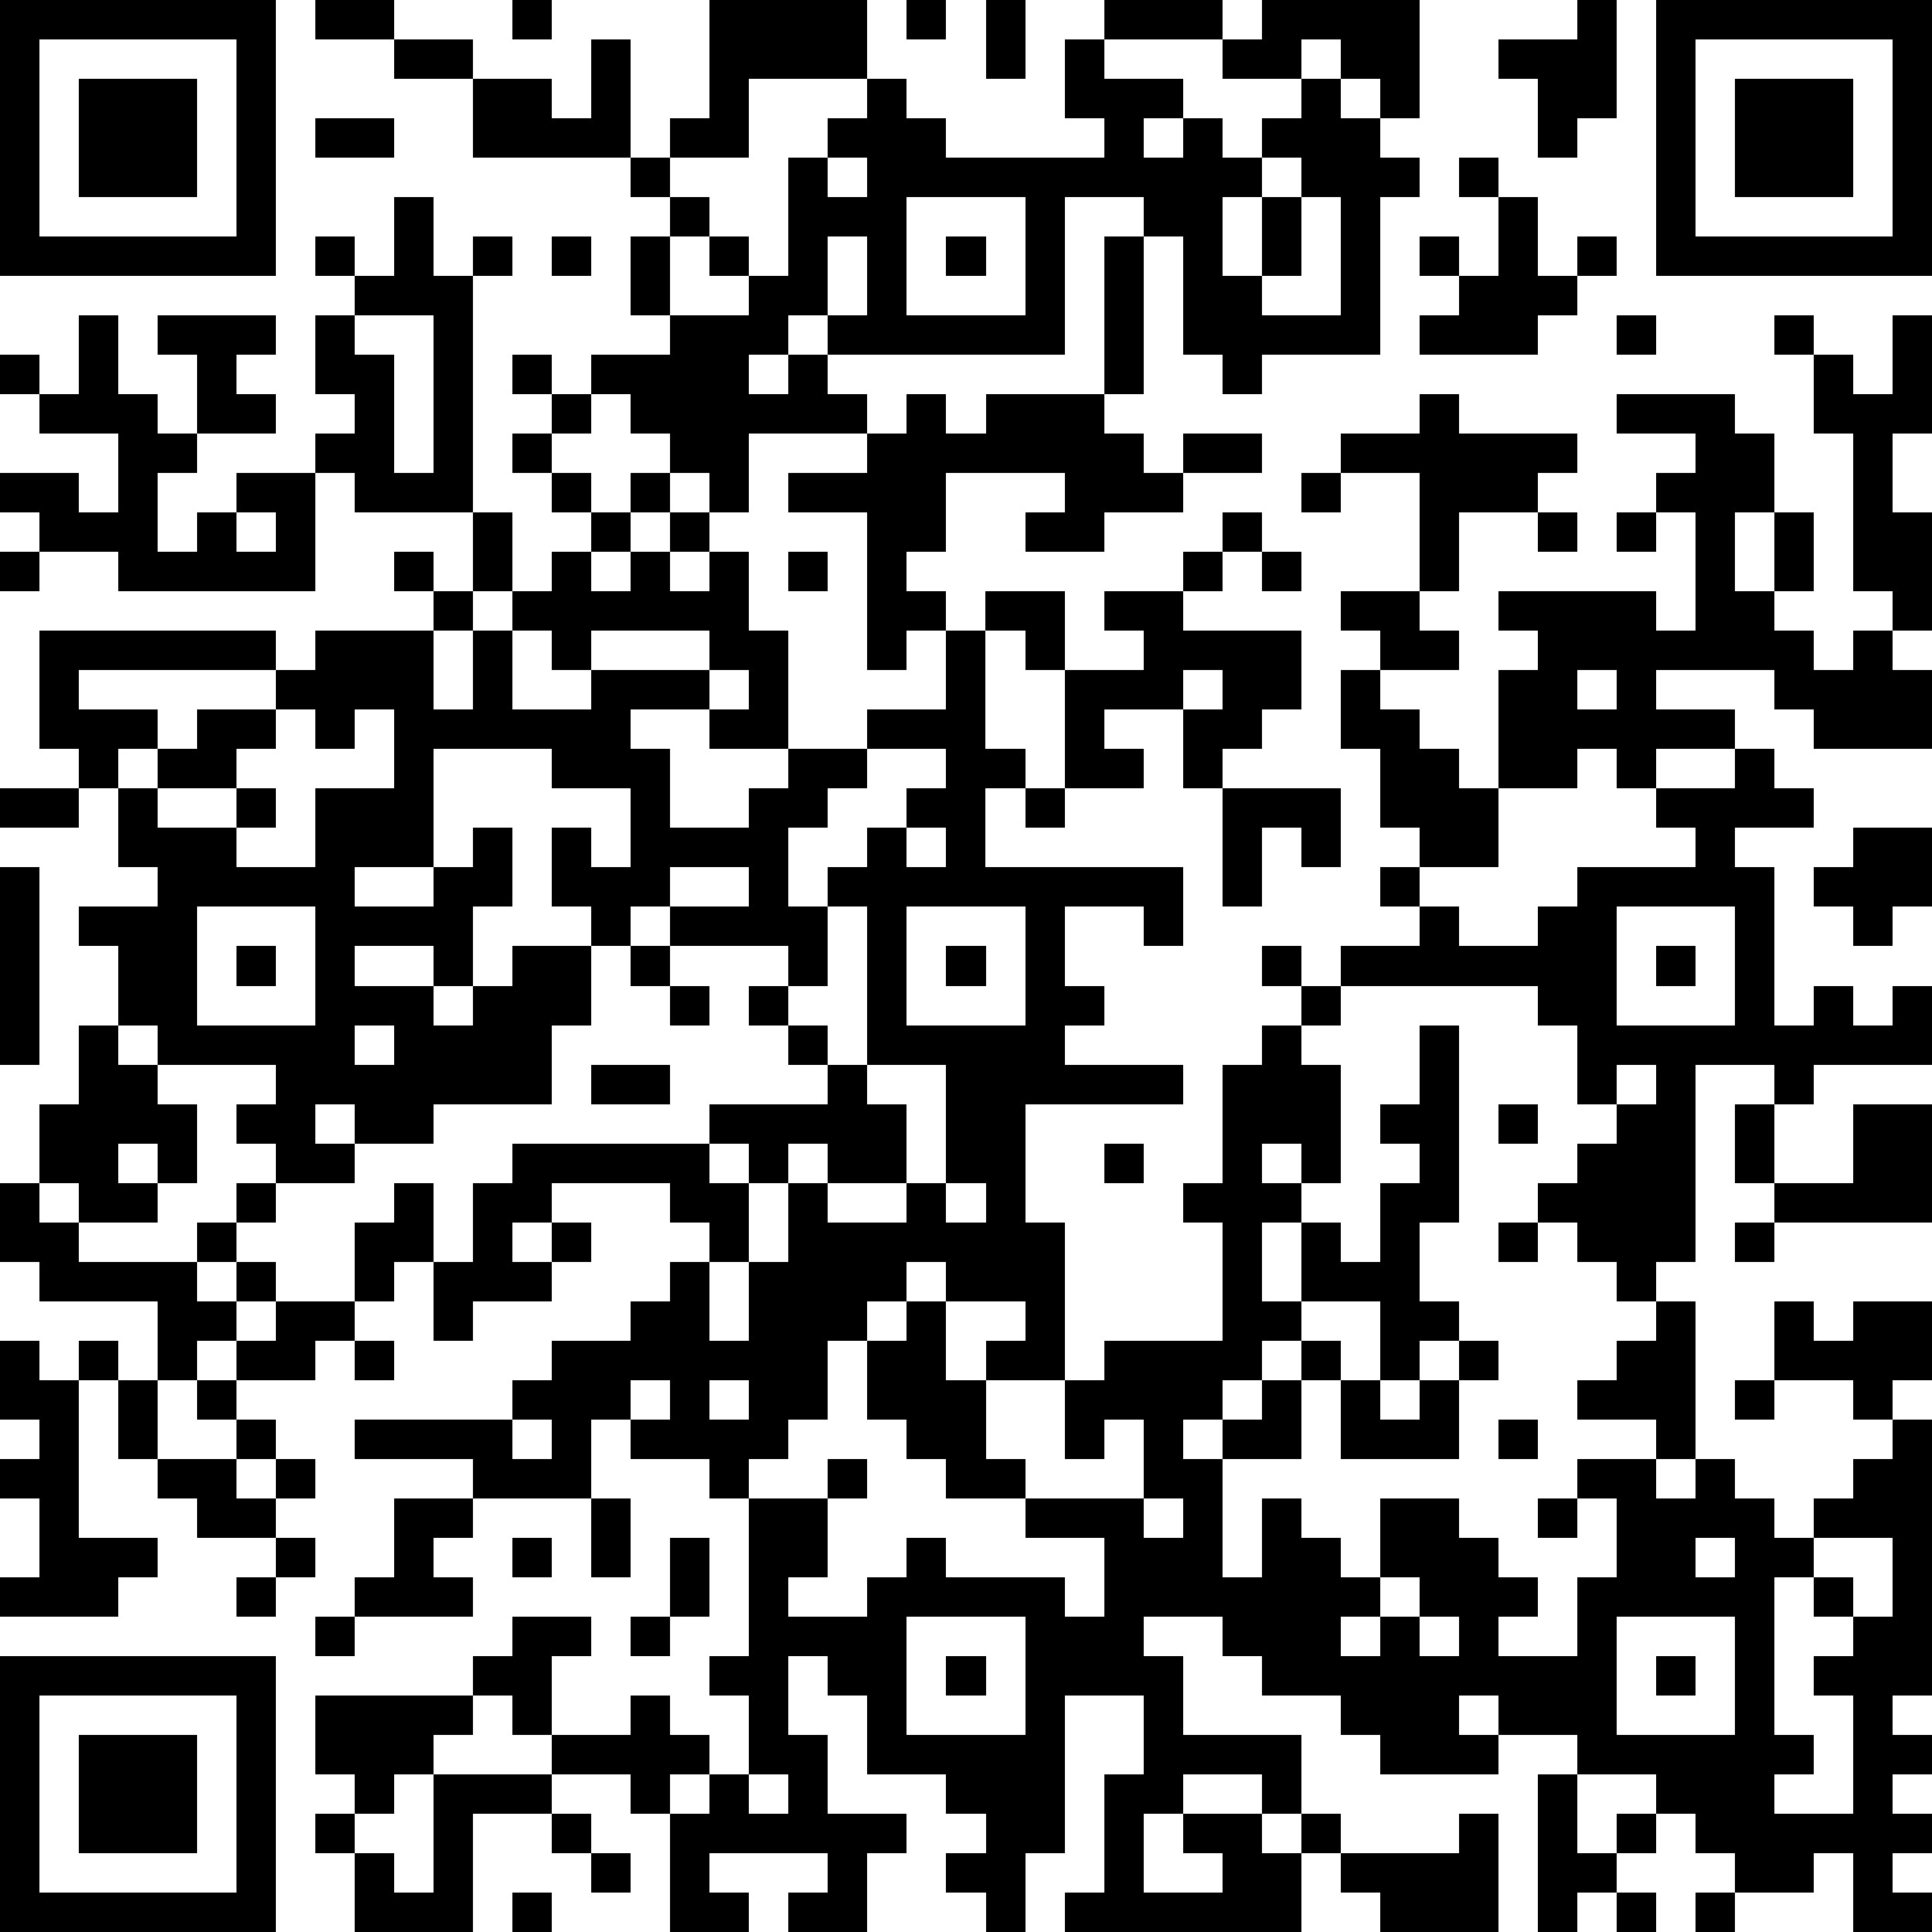
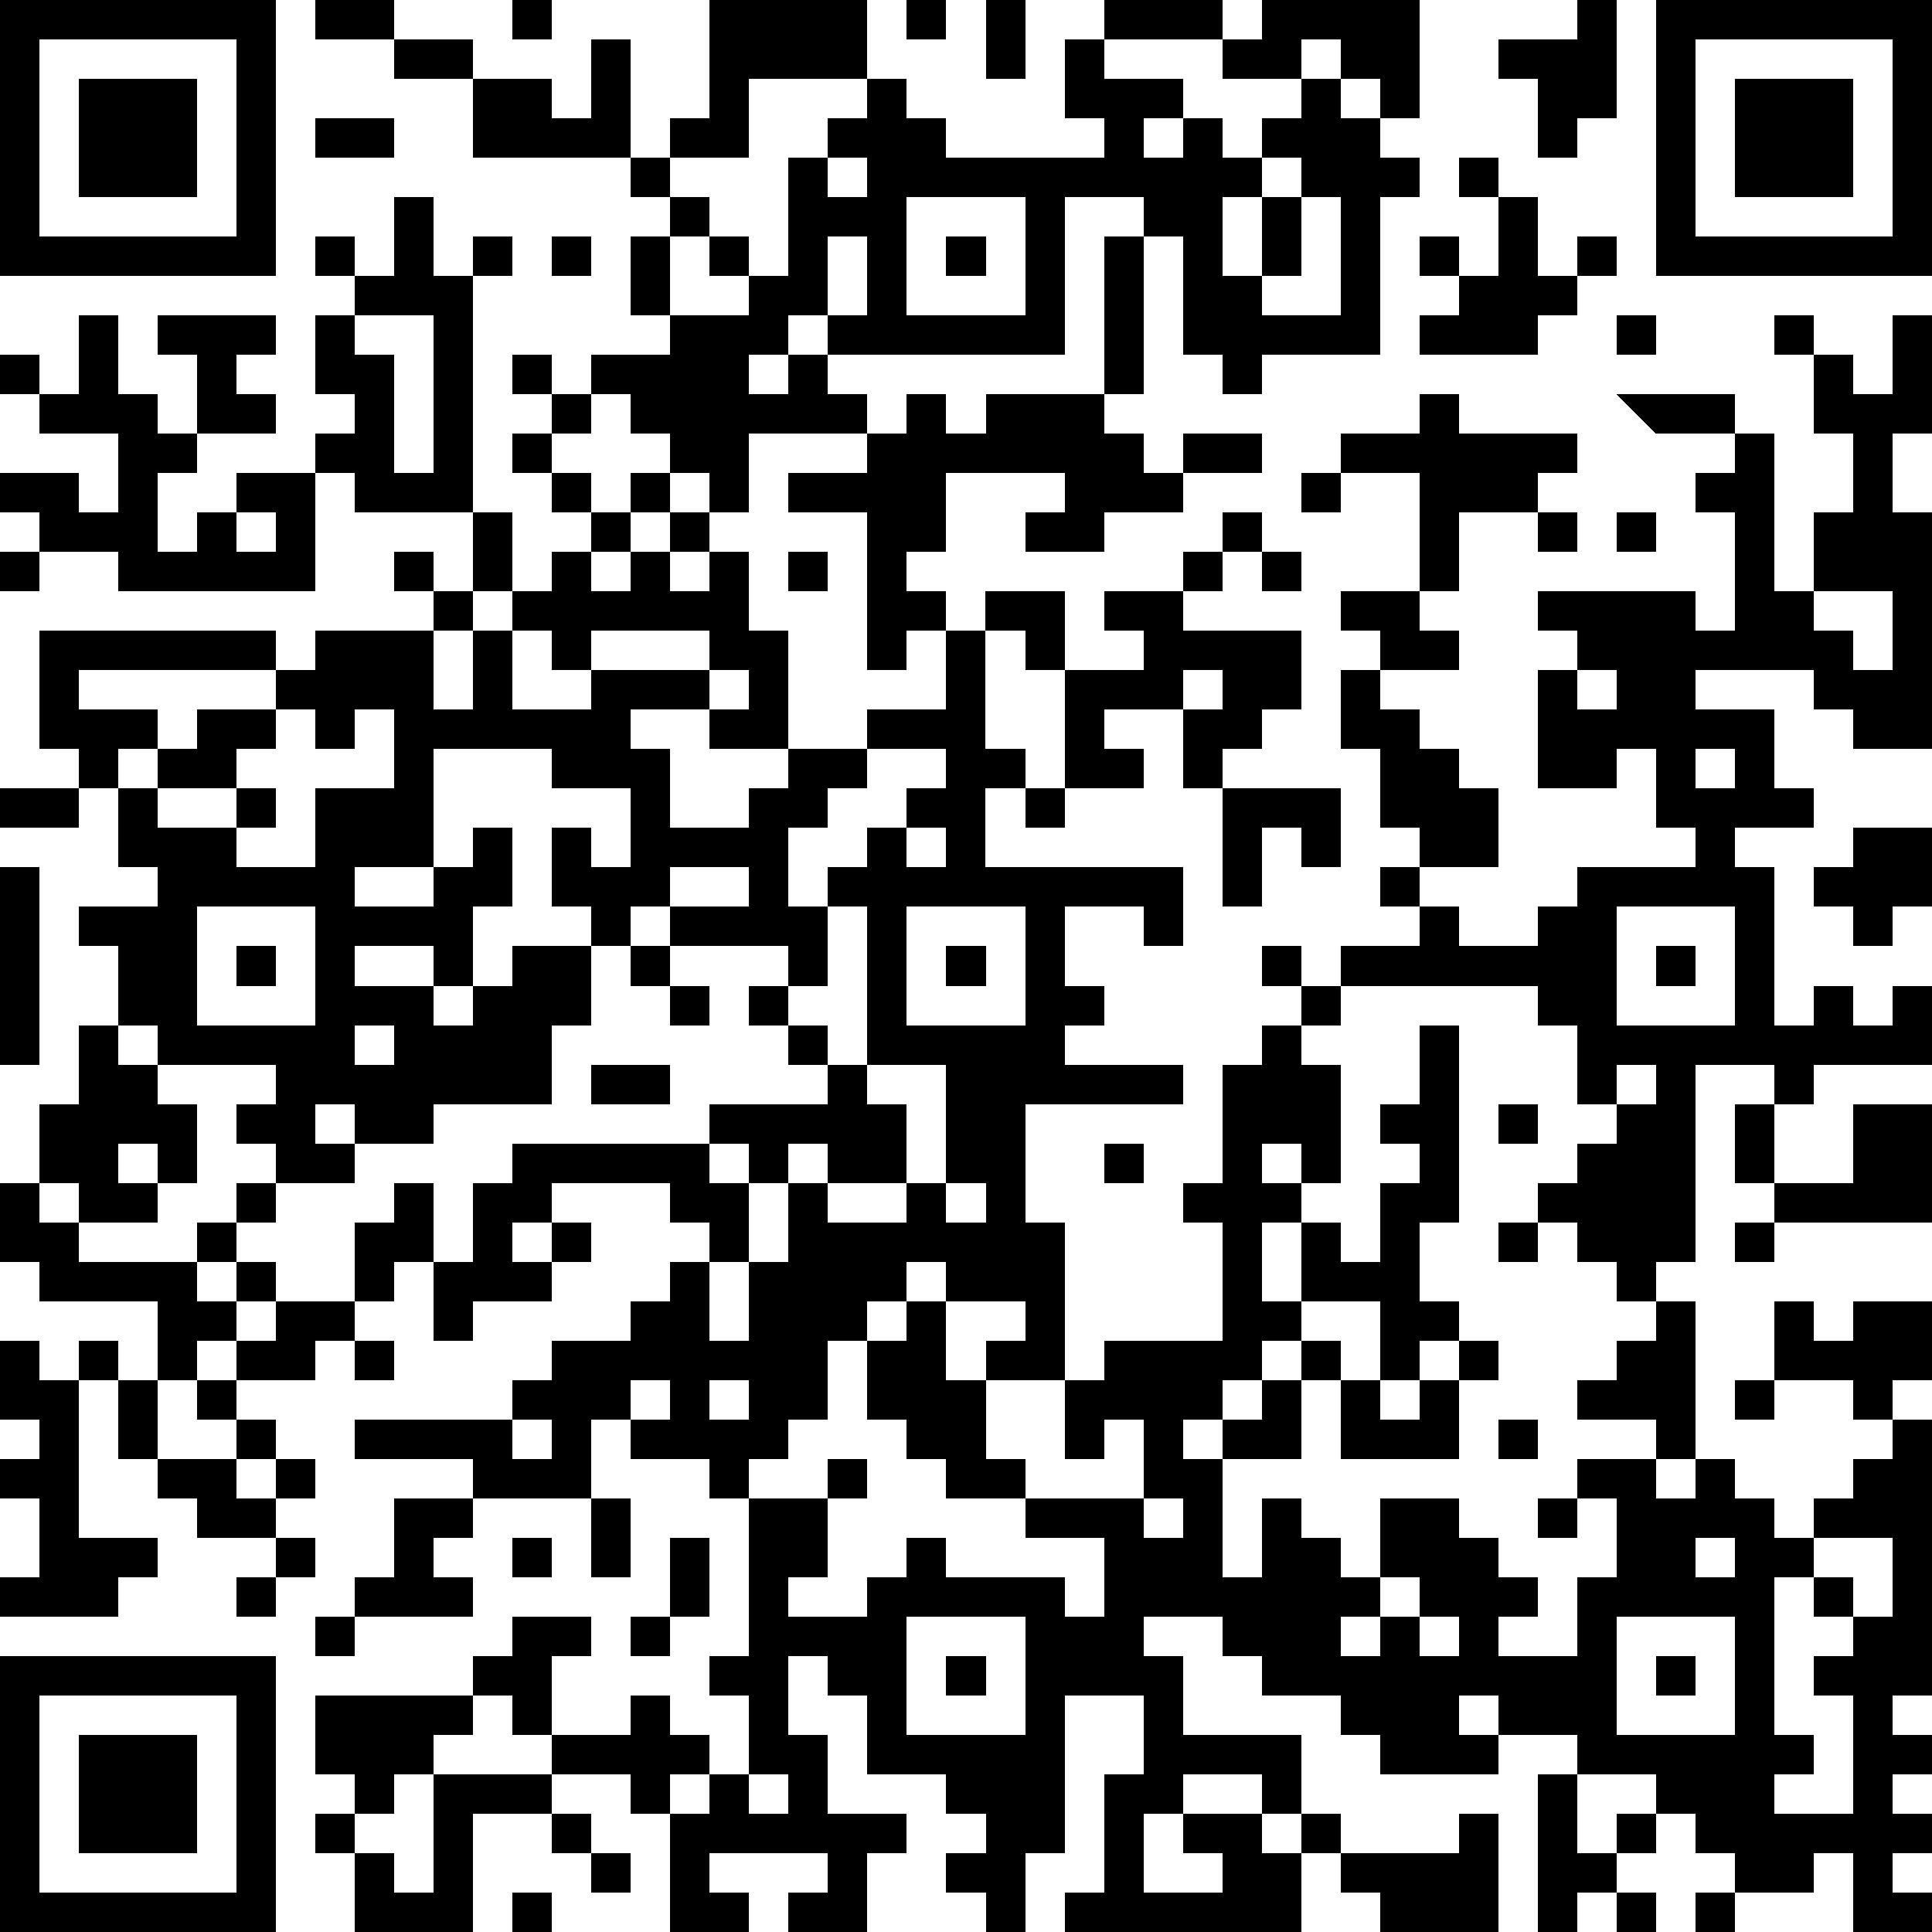
<svg xmlns="http://www.w3.org/2000/svg" version="1.1" width="196" height="196" shape-rendering="crispEdges">
-   <path d="M0 0h7v7h-7zM8 0h2v1h-2zM13 0h1v1h-1zM18 0h4v2h-3v2h-2v-1h1zM23 0h1v1h-1zM25 0h1v2h-1zM28 0h3v1h-3zM32 0h4v3h-1v-1h-1v-1h-1v1h-2v-1h1zM40 0h1v3h-1v1h-1v-2h-1v-1h2zM42 0h7v7h-7zM1 1v5h5v-5zM10 1h2v1h-2zM15 1h1v3h-4v-2h2v1h1zM27 1h1v1h2v1h-1v1h1v-1h1v1h1v-1h1v-1h1v1h1v1h1v1h-1v4h-3v1h-1v-1h-1v-3h-1v-1h-2v4h-6v-1h-1v1h-1v1h1v-1h1v1h1v1h-3v2h-1v-1h-1v-1h-1v-1h-1v-1h2v-1h-1v-2h1v-1h-1v-1h1v1h1v1h-1v2h2v-1h-1v-1h1v1h1v-3h1v-1h1v-1h1v1h1v1h4v-1h-1zM43 1v5h5v-5zM2 2h3v3h-3zM44 2h3v3h-3zM8 3h2v1h-2zM21 4v1h1v-1zM32 4v1h-1v2h1v-2h1v-1zM37 4h1v1h-1zM10 5h1v2h1v-1h1v1h-1v6h-3v-1h-1v-1h1v-1h-1v-2h1v-1h-1v-1h1v1h1zM23 5v3h3v-3zM33 5v2h-1v1h2v-3zM38 5h1v2h1v-1h1v1h-1v1h-1v1h-3v-1h1v-1h-1v-1h1v1h1zM14 6h1v1h-1zM21 6v2h1v-2zM24 6h1v1h-1zM28 6h1v4h-1zM2 8h1v2h1v1h1v-2h-1v-1h3v1h-1v1h1v1h-2v1h-1v2h1v-1h1v-1h2v3h-5v-1h-2v-1h-1v-1h2v1h1v-2h-2v-1h-1v-1h1v1h1zM9 8v1h1v3h1v-4zM41 8h1v1h-1zM45 8h1v1h-1zM48 8h1v3h-1v2h1v3h-1v-1h-1v-4h-1v-2h1v1h1zM13 9h1v1h-1zM14 10h1v1h-1zM23 10h1v1h1v-1h3v1h1v1h1v-1h2v1h-2v1h-2v1h-2v-1h1v-1h-3v2h-1v1h1v1h-1v1h-1v-4h-2v-1h2v-1h1zM36 10h1v1h3v1h-1v1h-2v2h-1v-3h-2v-1h2zM41 10h3v1h1v2h-1v2h1v-2h1v2h-1v1h1v1h1v-1h1v1h1v2h-3v-1h-1v-1h-3v1h2v1h-2v1h-1v-1h-1v1h-2v-3h1v-1h-1v-1h4v1h1v-3h-1v-1h1v-1h-2zM13 11h1v1h-1zM14 12h1v1h-1zM16 12h1v1h-1zM33 12h1v1h-1zM6 13v1h1v-1zM12 13h1v2h-1zM15 13h1v1h-1zM17 13h1v1h-1zM31 13h1v1h-1zM39 13h1v1h-1zM41 13h1v1h-1zM0 14h1v1h-1zM10 14h1v1h-1zM14 14h1v1h1v-1h1v1h1v-1h1v2h1v3h-2v-1h-2v1h1v2h2v-1h1v-1h2v-1h2v-2h1v-1h2v2h-1v-1h-1v3h1v1h-1v2h5v2h-1v-1h-2v2h1v1h-1v1h3v1h-4v3h1v4h-2v-1h1v-1h-2v-1h-1v1h-1v1h-1v2h-1v1h-1v1h-1v-1h-2v-1h-1v2h-3v-1h-3v-1h4v-1h1v-1h2v-1h1v-1h1v-1h-1v-1h-3v1h-1v1h1v-1h1v1h-1v1h-2v1h-1v-2h-1v1h-1v-2h1v-1h1v2h1v-2h1v-1h5v-1h3v-1h-1v-1h-1v-1h1v-1h-3v-1h-1v1h-1v-1h-1v-2h1v1h1v-2h-2v-1h-3v3h-2v1h2v-1h1v-1h1v2h-1v2h-1v-1h-2v1h2v1h1v-1h1v-1h2v2h-1v2h-3v1h-2v-1h-1v1h1v1h-2v-1h-1v-1h1v-1h-3v-1h-1v-2h-1v-1h2v-1h-1v-2h-1v-1h-1v-3h6v1h-5v1h2v1h-1v1h1v-1h1v-1h2v-1h1v-1h3v-1h1v1h-1v2h1v-2h1v-1h1zM20 14h1v1h-1zM30 14h1v1h-1zM32 14h1v1h-1zM28 15h2v1h3v2h-1v1h-1v1h-1v-2h-2v1h1v1h-2v-3h2v-1h-1zM34 15h2v1h1v1h-2v-1h-1zM13 16v2h2v-1h-1v-1zM15 16v1h3v-1zM18 17v1h1v-1zM30 17v1h1v-1zM34 17h1v1h1v1h1v1h1v2h-2v-1h-1v-2h-1zM40 17v1h1v-1zM7 18v1h-1v1h-2v1h2v-1h1v1h-1v1h2v-2h2v-2h-1v1h-1v-1zM22 19v1h-1v1h-1v2h1v-1h1v-1h1v-1h1v-1zM44 19h1v1h1v1h-2v1h1v4h1v-1h1v1h1v-1h1v2h-3v1h-1v-1h-2v5h-1v1h-1v-1h-1v-1h-1v-1h1v-1h1v-1h-1v-2h-1v-1h-5v-1h2v-1h-1v-1h1v1h1v1h2v-1h1v-1h3v-1h-1v-1h2zM0 20h2v1h-2zM26 20h1v1h-1zM31 20h3v2h-1v-1h-1v2h-1zM23 21v1h1v-1zM47 21h2v2h-1v1h-1v-1h-1v-1h1zM0 22h1v5h-1zM17 22v1h2v-1zM5 23v3h3v-3zM21 23v2h-1v1h1v1h1v-4zM23 23v3h3v-3zM41 23v3h3v-3zM6 24h1v1h-1zM16 24h1v1h-1zM24 24h1v1h-1zM32 24h1v1h-1zM42 24h1v1h-1zM17 25h1v1h-1zM33 25h1v1h-1zM2 26h1v1h1v1h1v2h-1v-1h-1v1h1v1h-2v-1h-1v-2h1zM9 26v1h1v-1zM32 26h1v1h1v3h-1v-1h-1v1h1v1h-1v2h1v-2h1v1h1v-2h1v-1h-1v-1h1v-2h1v5h-1v2h1v1h-1v1h-1v-2h-2v1h-1v1h-1v1h-1v1h1v-1h1v-1h1v-1h1v1h-1v2h-2v3h1v-2h1v1h1v1h1v-2h2v1h1v1h1v1h-1v1h2v-2h1v-2h-1v-1h2v-1h-2v-1h1v-1h1v-1h1v4h-1v1h1v-1h1v1h1v1h1v-1h1v-1h1v-1h-1v-1h-2v-2h1v1h1v-1h2v2h-1v1h1v7h-1v1h1v1h-1v1h1v1h-1v1h1v1h-2v-2h-1v1h-2v-1h-1v-1h-1v-1h-2v-1h-2v-1h-1v1h1v1h-3v-1h-1v-1h-2v-1h-1v-1h-2v1h1v2h3v2h-1v-1h-2v1h-1v2h2v-1h-1v-1h2v1h1v-1h1v1h-1v2h-6v-1h1v-3h1v-2h-2v4h-1v2h-1v-1h-1v-1h1v-1h-1v-1h-2v-2h-1v-1h-1v2h1v2h2v1h-1v2h-2v-1h1v-1h-3v1h1v1h-2v-3h-1v-1h-2v-1h-1v-1h-1v-1h1v-1h2v1h-1v2h2v-1h1v1h1v1h-1v1h1v-1h1v-2h-1v-1h1v-4h2v-1h1v1h-1v2h-1v1h2v-1h1v-1h1v1h3v1h1v-2h-2v-1h-2v-1h-1v-1h-1v-2h1v-1h1v2h1v2h1v1h3v-2h-1v1h-1v-2h1v-1h3v-3h-1v-1h1v-3h1zM15 27h2v1h-2zM22 27v1h1v2h-2v-1h-1v1h-1v-1h-1v1h1v2h-1v2h1v-2h1v-2h1v1h2v-1h1v-3zM41 27v1h1v-1zM38 28h1v1h-1zM44 28h1v2h-1zM47 28h2v3h-4v-1h2zM28 29h1v1h-1zM0 30h1v1h1v1h3v-1h1v-1h1v1h-1v1h-1v1h1v-1h1v1h-1v1h-1v1h-1v-2h-3v-1h-1zM24 30v1h1v-1zM38 31h1v1h-1zM44 31h1v1h-1zM7 33h2v1h-1v1h-2v-1h1zM0 34h1v1h1v-1h1v1h-1v4h2v1h-1v1h-3v-1h1v-2h-1v-1h1v-1h-1zM9 34h1v1h-1zM37 34h1v1h-1zM3 35h1v2h-1zM5 35h1v1h-1zM16 35v1h1v-1zM18 35v1h1v-1zM34 35h1v1h1v-1h1v2h-3zM44 35h1v1h-1zM6 36h1v1h-1zM13 36v1h1v-1zM38 36h1v1h-1zM4 37h2v1h1v-1h1v1h-1v1h-2v-1h-1zM10 38h2v1h-1v1h1v1h-3v-1h1zM15 38h1v2h-1zM29 38v1h1v-1zM39 38h1v1h-1zM7 39h1v1h-1zM13 39h1v1h-1zM17 39h1v2h-1zM43 39v1h1v-1zM46 39v1h-1v4h1v1h-1v1h2v-3h-1v-1h1v-1h-1v-1h1v1h1v-2zM6 40h1v1h-1zM35 40v1h-1v1h1v-1h1v-1zM8 41h1v1h-1zM16 41h1v1h-1zM23 41v3h3v-3zM36 41v1h1v-1zM41 41v3h3v-3zM0 42h7v7h-7zM24 42h1v1h-1zM42 42h1v1h-1zM1 43v5h5v-5zM8 43h4v1h-1v1h-1v1h-1v-1h-1zM2 44h3v3h-3zM11 45h3v1h-2v3h-3v-2h-1v-1h1v1h1v1h1zM19 45v1h1v-1zM39 45h1v2h1v-1h1v1h-1v1h-1v1h-1zM14 46h1v1h-1zM37 46h1v3h-3v-1h-1v-1h3zM15 47h1v1h-1zM13 48h1v1h-1zM41 48h1v1h-1zM43 48h1v1h-1z" style="fill:#000" transform="translate(0,0) scale(4)" />
+   <path d="M0 0h7v7h-7zM8 0h2v1h-2zM13 0h1v1h-1zM18 0h4v2h-3v2h-2v-1h1zM23 0h1v1h-1zM25 0h1v2h-1zM28 0h3v1h-3zM32 0h4v3h-1v-1h-1v-1h-1v1h-2v-1h1zM40 0h1v3h-1v1h-1v-2h-1v-1h2zM42 0h7v7h-7zM1 1v5h5v-5zM10 1h2v1h-2zM15 1h1v3h-4v-2h2v1h1zM27 1h1v1h2v1h-1v1h1v-1h1v1h1v-1h1v-1h1v1h1v1h1v1h-1v4h-3v1h-1v-1h-1v-3h-1v-1h-2v4h-6v-1h-1v1h-1v1h1v-1h1v1h1v1h-3v2h-1v-1h-1v-1h-1v-1h-1v-1h2v-1h-1v-2h1v-1h-1v-1h1v1h1v1h-1v2h2v-1h-1v-1h1v1h1v-3h1v-1h1v-1h1v1h1v1h4v-1h-1zM43 1v5h5v-5zM2 2h3v3h-3zM44 2h3v3h-3zM8 3h2v1h-2zM21 4v1h1v-1zM32 4v1h-1v2h1v-2h1v-1zM37 4h1v1h-1zM10 5h1v2h1v-1h1v1h-1v6h-3v-1h-1v-1h1v-1h-1v-2h1v-1h-1v-1h1v1h1zM23 5v3h3v-3zM33 5v2h-1v1h2v-3zM38 5h1v2h1v-1h1v1h-1v1h-1v1h-3v-1h1v-1h-1v-1h1v1h1zM14 6h1v1h-1zM21 6v2h1v-2zM24 6h1v1h-1zM28 6h1v4h-1zM2 8h1v2h1v1h1v-2h-1v-1h3v1h-1v1h1v1h-2v1h-1v2h1v-1h1v-1h2v3h-5v-1h-2v-1h-1v-1h2v1h1v-2h-2v-1h-1v-1h1v1h1zM9 8v1h1v3h1v-4zM41 8h1v1h-1zM45 8h1v1h-1zM48 8h1v3h-1v2h1v3h-1v-1h-1v-4h-1v-2h1v1h1zM13 9h1v1h-1zM14 10h1v1h-1zM23 10h1v1h1v-1h3v1h1v1h1v-1h2v1h-2v1h-2v1h-2v-1h1v-1h-3v2h-1v1h1v1h-1v1h-1v-4h-2v-1h2v-1h1zM36 10h1v1h3v1h-1v1h-2v2h-1v-3h-2v-1h2zM41 10h3v1h1v2v2h1v-2h1v2h-1v1h1v1h1v-1h1v1h1v2h-3v-1h-1v-1h-3v1h2v1h-2v1h-1v-1h-1v1h-2v-3h1v-1h-1v-1h4v1h1v-3h-1v-1h1v-1h-2zM13 11h1v1h-1zM14 12h1v1h-1zM16 12h1v1h-1zM33 12h1v1h-1zM6 13v1h1v-1zM12 13h1v2h-1zM15 13h1v1h-1zM17 13h1v1h-1zM31 13h1v1h-1zM39 13h1v1h-1zM41 13h1v1h-1zM0 14h1v1h-1zM10 14h1v1h-1zM14 14h1v1h1v-1h1v1h1v-1h1v2h1v3h-2v-1h-2v1h1v2h2v-1h1v-1h2v-1h2v-2h1v-1h2v2h-1v-1h-1v3h1v1h-1v2h5v2h-1v-1h-2v2h1v1h-1v1h3v1h-4v3h1v4h-2v-1h1v-1h-2v-1h-1v1h-1v1h-1v2h-1v1h-1v1h-1v-1h-2v-1h-1v2h-3v-1h-3v-1h4v-1h1v-1h2v-1h1v-1h1v-1h-1v-1h-3v1h-1v1h1v-1h1v1h-1v1h-2v1h-1v-2h-1v1h-1v-2h1v-1h1v2h1v-2h1v-1h5v-1h3v-1h-1v-1h-1v-1h1v-1h-3v-1h-1v1h-1v-1h-1v-2h1v1h1v-2h-2v-1h-3v3h-2v1h2v-1h1v-1h1v2h-1v2h-1v-1h-2v1h2v1h1v-1h1v-1h2v2h-1v2h-3v1h-2v-1h-1v1h1v1h-2v-1h-1v-1h1v-1h-3v-1h-1v-2h-1v-1h2v-1h-1v-2h-1v-1h-1v-3h6v1h-5v1h2v1h-1v1h1v-1h1v-1h2v-1h1v-1h3v-1h1v1h-1v2h1v-2h1v-1h1zM20 14h1v1h-1zM30 14h1v1h-1zM32 14h1v1h-1zM28 15h2v1h3v2h-1v1h-1v1h-1v-2h-2v1h1v1h-2v-3h2v-1h-1zM34 15h2v1h1v1h-2v-1h-1zM13 16v2h2v-1h-1v-1zM15 16v1h3v-1zM18 17v1h1v-1zM30 17v1h1v-1zM34 17h1v1h1v1h1v1h1v2h-2v-1h-1v-2h-1zM40 17v1h1v-1zM7 18v1h-1v1h-2v1h2v-1h1v1h-1v1h2v-2h2v-2h-1v1h-1v-1zM22 19v1h-1v1h-1v2h1v-1h1v-1h1v-1h1v-1zM44 19h1v1h1v1h-2v1h1v4h1v-1h1v1h1v-1h1v2h-3v1h-1v-1h-2v5h-1v1h-1v-1h-1v-1h-1v-1h1v-1h1v-1h-1v-2h-1v-1h-5v-1h2v-1h-1v-1h1v1h1v1h2v-1h1v-1h3v-1h-1v-1h2zM0 20h2v1h-2zM26 20h1v1h-1zM31 20h3v2h-1v-1h-1v2h-1zM23 21v1h1v-1zM47 21h2v2h-1v1h-1v-1h-1v-1h1zM0 22h1v5h-1zM17 22v1h2v-1zM5 23v3h3v-3zM21 23v2h-1v1h1v1h1v-4zM23 23v3h3v-3zM41 23v3h3v-3zM6 24h1v1h-1zM16 24h1v1h-1zM24 24h1v1h-1zM32 24h1v1h-1zM42 24h1v1h-1zM17 25h1v1h-1zM33 25h1v1h-1zM2 26h1v1h1v1h1v2h-1v-1h-1v1h1v1h-2v-1h-1v-2h1zM9 26v1h1v-1zM32 26h1v1h1v3h-1v-1h-1v1h1v1h-1v2h1v-2h1v1h1v-2h1v-1h-1v-1h1v-2h1v5h-1v2h1v1h-1v1h-1v-2h-2v1h-1v1h-1v1h-1v1h1v-1h1v-1h1v-1h1v1h-1v2h-2v3h1v-2h1v1h1v1h1v-2h2v1h1v1h1v1h-1v1h2v-2h1v-2h-1v-1h2v-1h-2v-1h1v-1h1v-1h1v4h-1v1h1v-1h1v1h1v1h1v-1h1v-1h1v-1h-1v-1h-2v-2h1v1h1v-1h2v2h-1v1h1v7h-1v1h1v1h-1v1h1v1h-1v1h1v1h-2v-2h-1v1h-2v-1h-1v-1h-1v-1h-2v-1h-2v-1h-1v1h1v1h-3v-1h-1v-1h-2v-1h-1v-1h-2v1h1v2h3v2h-1v-1h-2v1h-1v2h2v-1h-1v-1h2v1h1v-1h1v1h-1v2h-6v-1h1v-3h1v-2h-2v4h-1v2h-1v-1h-1v-1h1v-1h-1v-1h-2v-2h-1v-1h-1v2h1v2h2v1h-1v2h-2v-1h1v-1h-3v1h1v1h-2v-3h-1v-1h-2v-1h-1v-1h-1v-1h1v-1h2v1h-1v2h2v-1h1v1h1v1h-1v1h1v-1h1v-2h-1v-1h1v-4h2v-1h1v1h-1v2h-1v1h2v-1h1v-1h1v1h3v1h1v-2h-2v-1h-2v-1h-1v-1h-1v-2h1v-1h1v2h1v2h1v1h3v-2h-1v1h-1v-2h1v-1h3v-3h-1v-1h1v-3h1zM15 27h2v1h-2zM22 27v1h1v2h-2v-1h-1v1h-1v-1h-1v1h1v2h-1v2h1v-2h1v-2h1v1h2v-1h1v-3zM41 27v1h1v-1zM38 28h1v1h-1zM44 28h1v2h-1zM47 28h2v3h-4v-1h2zM28 29h1v1h-1zM0 30h1v1h1v1h3v-1h1v-1h1v1h-1v1h-1v1h1v-1h1v1h-1v1h-1v1h-1v-2h-3v-1h-1zM24 30v1h1v-1zM38 31h1v1h-1zM44 31h1v1h-1zM7 33h2v1h-1v1h-2v-1h1zM0 34h1v1h1v-1h1v1h-1v4h2v1h-1v1h-3v-1h1v-2h-1v-1h1v-1h-1zM9 34h1v1h-1zM37 34h1v1h-1zM3 35h1v2h-1zM5 35h1v1h-1zM16 35v1h1v-1zM18 35v1h1v-1zM34 35h1v1h1v-1h1v2h-3zM44 35h1v1h-1zM6 36h1v1h-1zM13 36v1h1v-1zM38 36h1v1h-1zM4 37h2v1h1v-1h1v1h-1v1h-2v-1h-1zM10 38h2v1h-1v1h1v1h-3v-1h1zM15 38h1v2h-1zM29 38v1h1v-1zM39 38h1v1h-1zM7 39h1v1h-1zM13 39h1v1h-1zM17 39h1v2h-1zM43 39v1h1v-1zM46 39v1h-1v4h1v1h-1v1h2v-3h-1v-1h1v-1h-1v-1h1v1h1v-2zM6 40h1v1h-1zM35 40v1h-1v1h1v-1h1v-1zM8 41h1v1h-1zM16 41h1v1h-1zM23 41v3h3v-3zM36 41v1h1v-1zM41 41v3h3v-3zM0 42h7v7h-7zM24 42h1v1h-1zM42 42h1v1h-1zM1 43v5h5v-5zM8 43h4v1h-1v1h-1v1h-1v-1h-1zM2 44h3v3h-3zM11 45h3v1h-2v3h-3v-2h-1v-1h1v1h1v1h1zM19 45v1h1v-1zM39 45h1v2h1v-1h1v1h-1v1h-1v1h-1zM14 46h1v1h-1zM37 46h1v3h-3v-1h-1v-1h3zM15 47h1v1h-1zM13 48h1v1h-1zM41 48h1v1h-1zM43 48h1v1h-1z" style="fill:#000" transform="translate(0,0) scale(4)" />
</svg>